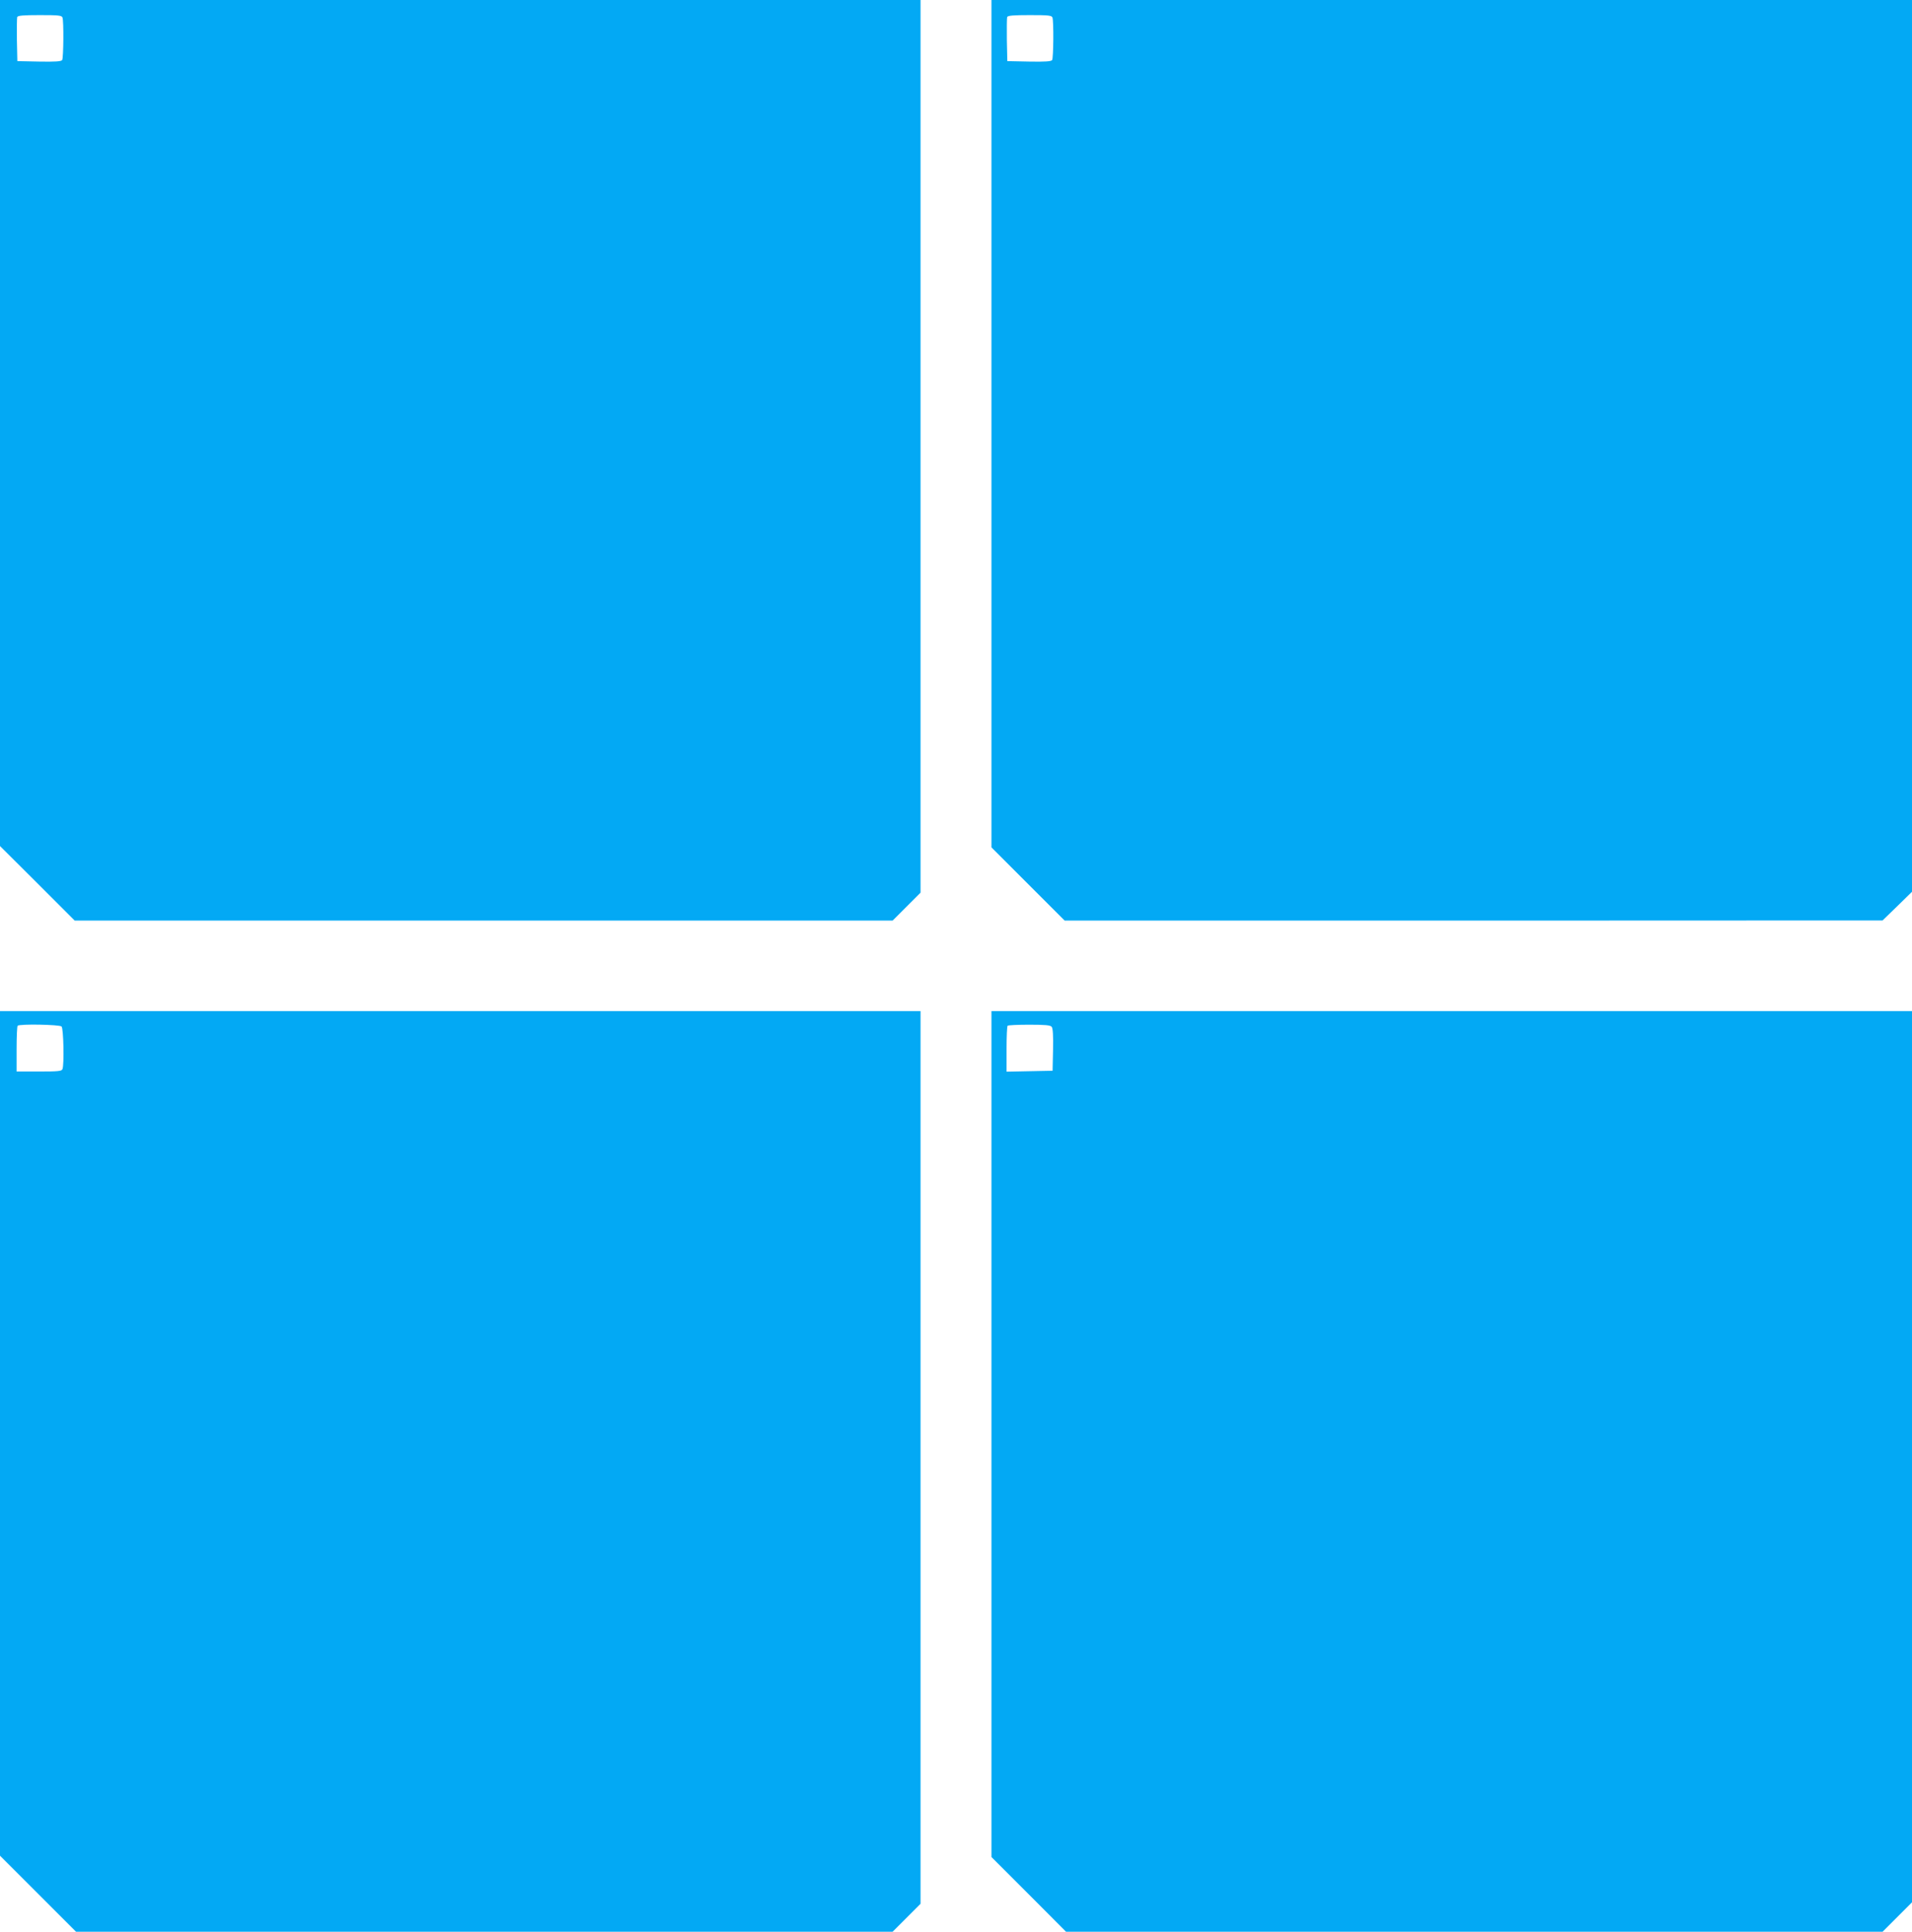
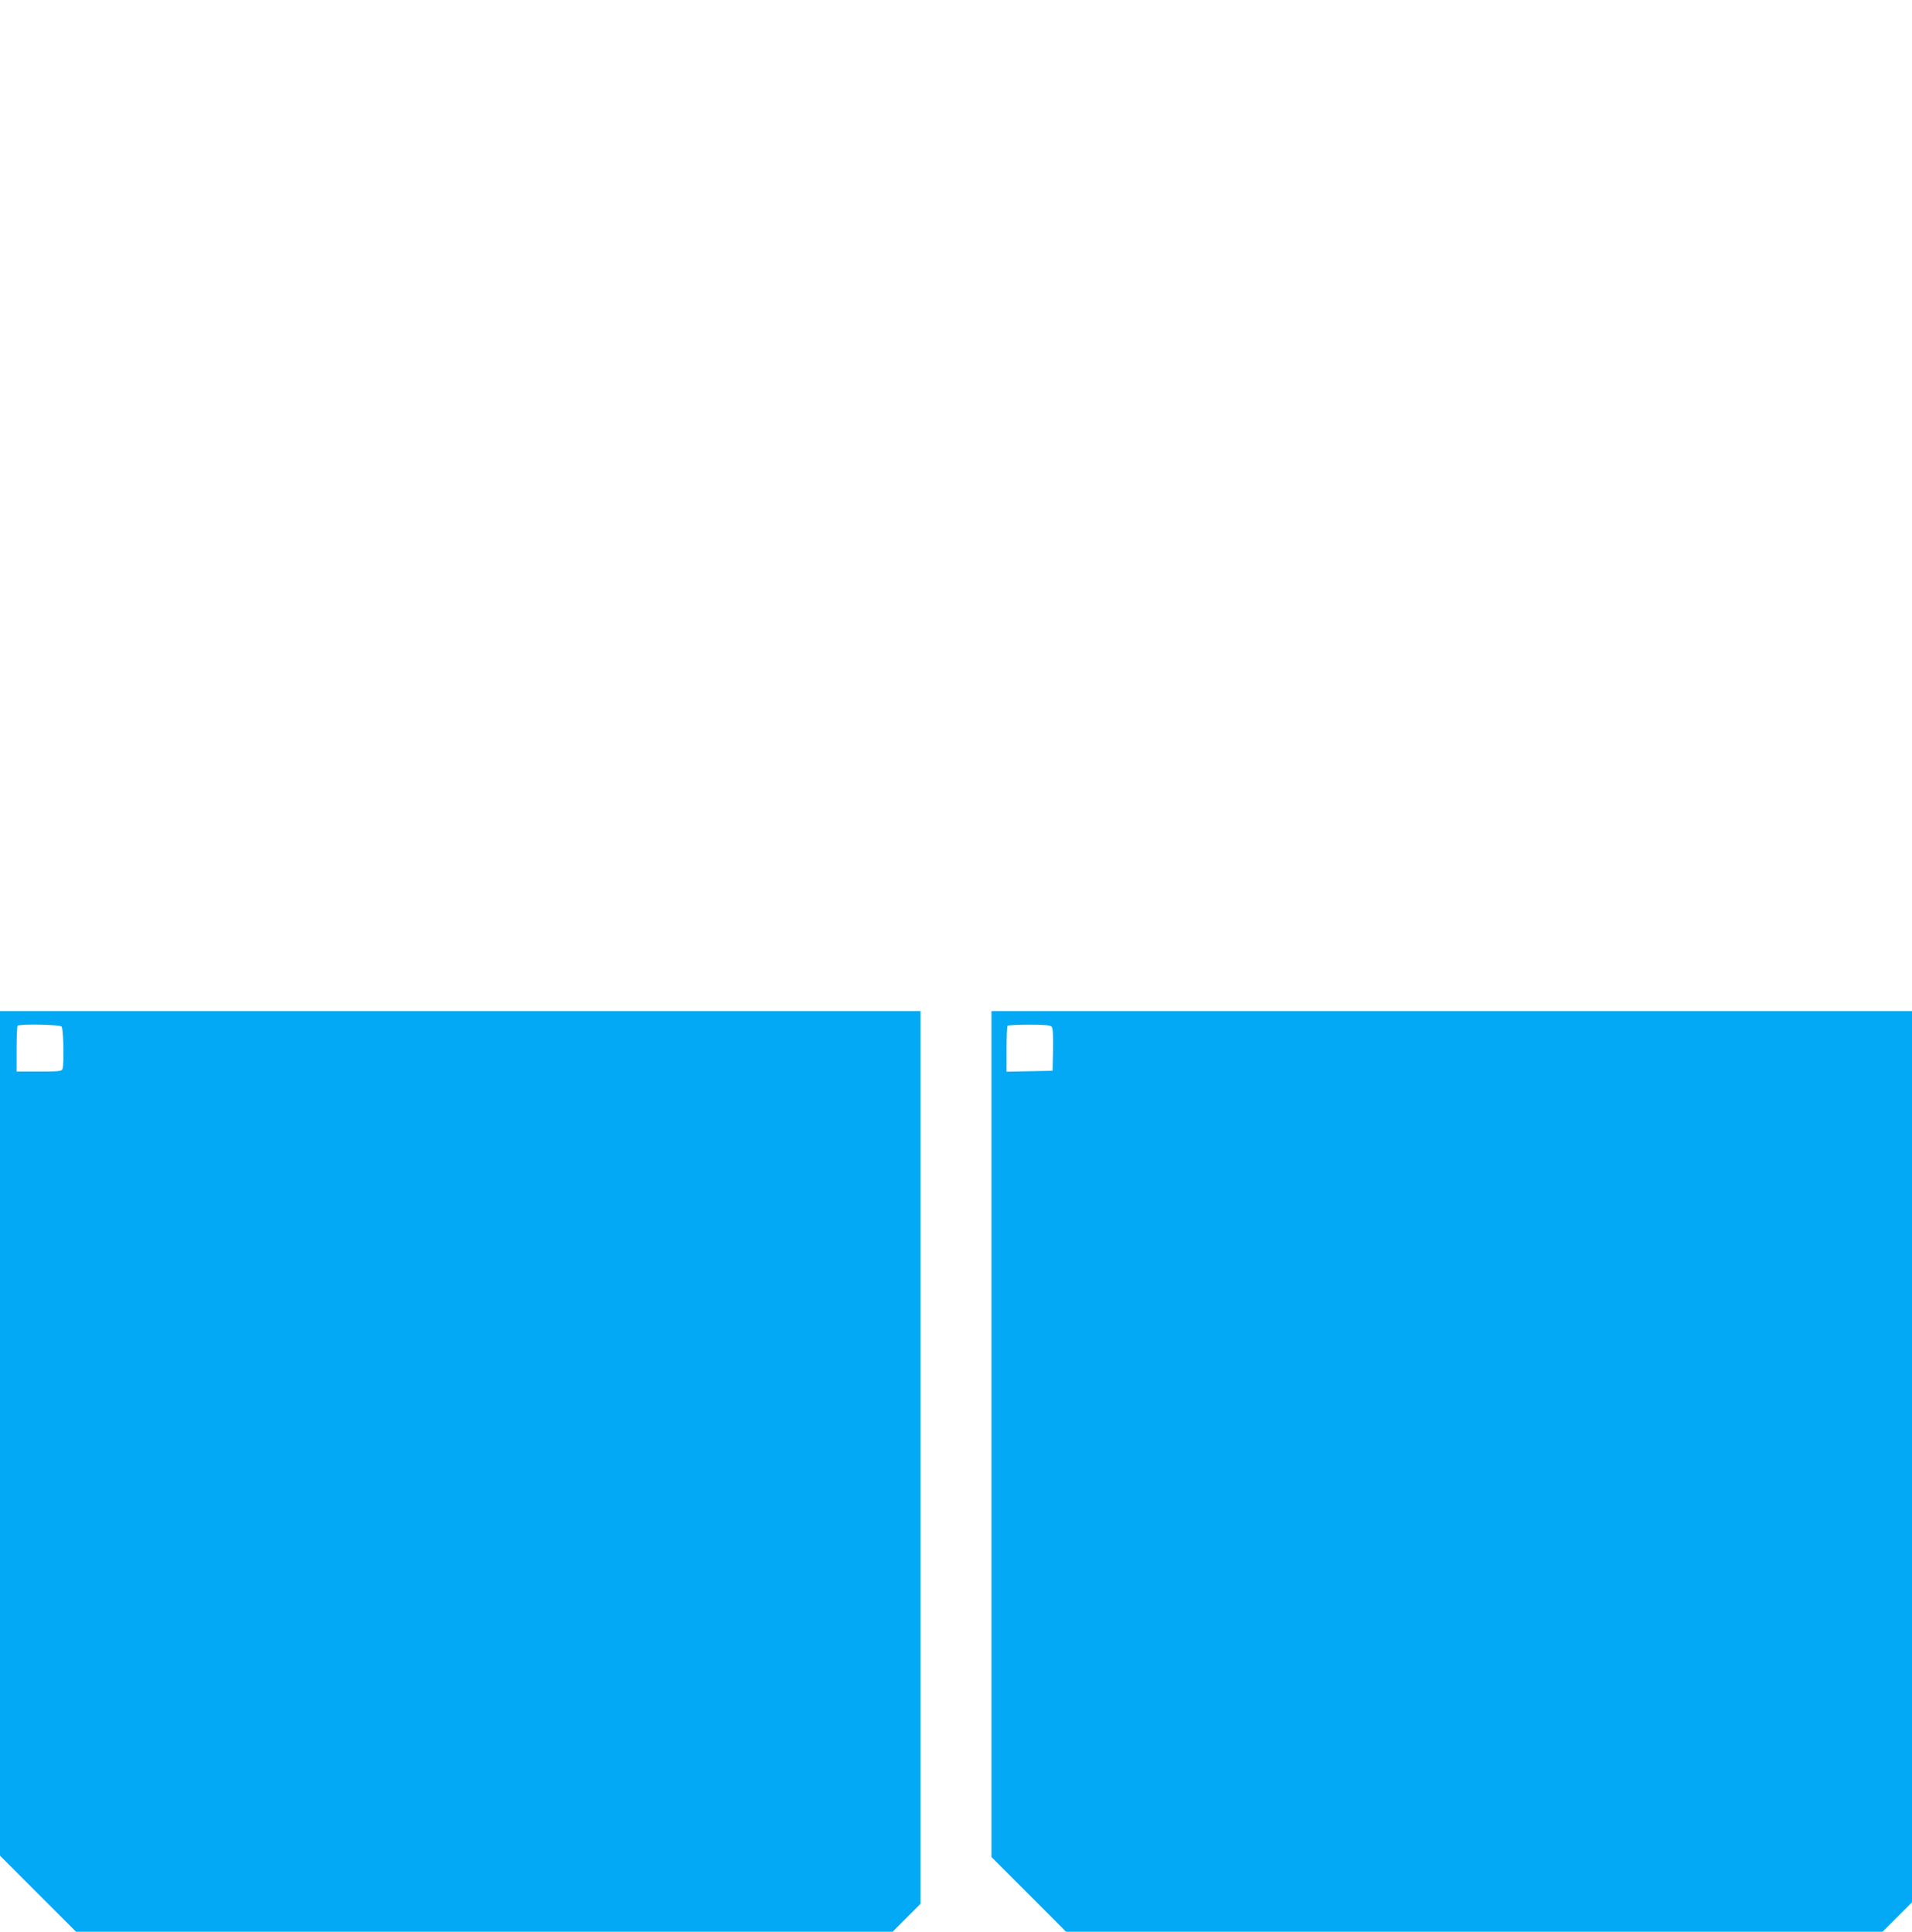
<svg xmlns="http://www.w3.org/2000/svg" version="1.0" width="1267pt" height="1280pt" viewBox="0 0 1267 1280" preserveAspectRatio="xMidYMid meet">
  <g transform="translate(0,1280) scale(0.1,-0.1)" fill="#03a9f4" stroke="none">
-     <path d="M0 9997 l0 -2803 248 -247 247 -247 2710 0 2710 0 93 93 92 92 0 2958 0 2957 -3050 0 -3050 0 0 -2803z m414 2687 c9 -23 7 -267 -2 -282 -7 -9 -44 -12 -153 -10 l-144 3 -3 140 c-1 76 0 145 2 152 4 10 41 13 150 13 122 0 145 -2 150 -16z" />
-     <path d="M6570 9992 l0 -2807 243 -243 242 -242 2710 0 2710 1 98 95 97 95 0 2955 0 2954 -3050 0 -3050 0 0 -2808z m404 2692 c9 -23 7 -267 -2 -282 -7 -9 -44 -12 -153 -10 l-144 3 -3 140 c-1 76 0 145 2 152 4 10 41 13 150 13 122 0 145 -2 150 -16z" />
    <path d="M0 3302 l0 -2798 252 -252 252 -252 2706 0 2705 0 93 93 92 92 0 2958 0 2957 -3050 0 -3050 0 0 -2798z m408 2696 c13 -13 18 -252 6 -282 -5 -14 -28 -16 -155 -16 l-149 0 0 148 c0 82 3 152 7 155 12 13 278 8 291 -5z" />
    <path d="M6570 3298 l0 -2803 247 -247 247 -248 2706 0 2705 0 98 98 97 97 0 2953 0 2952 -3050 0 -3050 0 0 -2802z m399 2698 c8 -9 11 -59 9 -152 l-3 -139 -152 -3 -153 -3 0 149 c0 82 3 152 7 155 3 4 68 7 143 7 105 0 140 -3 149 -14z" />
  </g>
</svg>